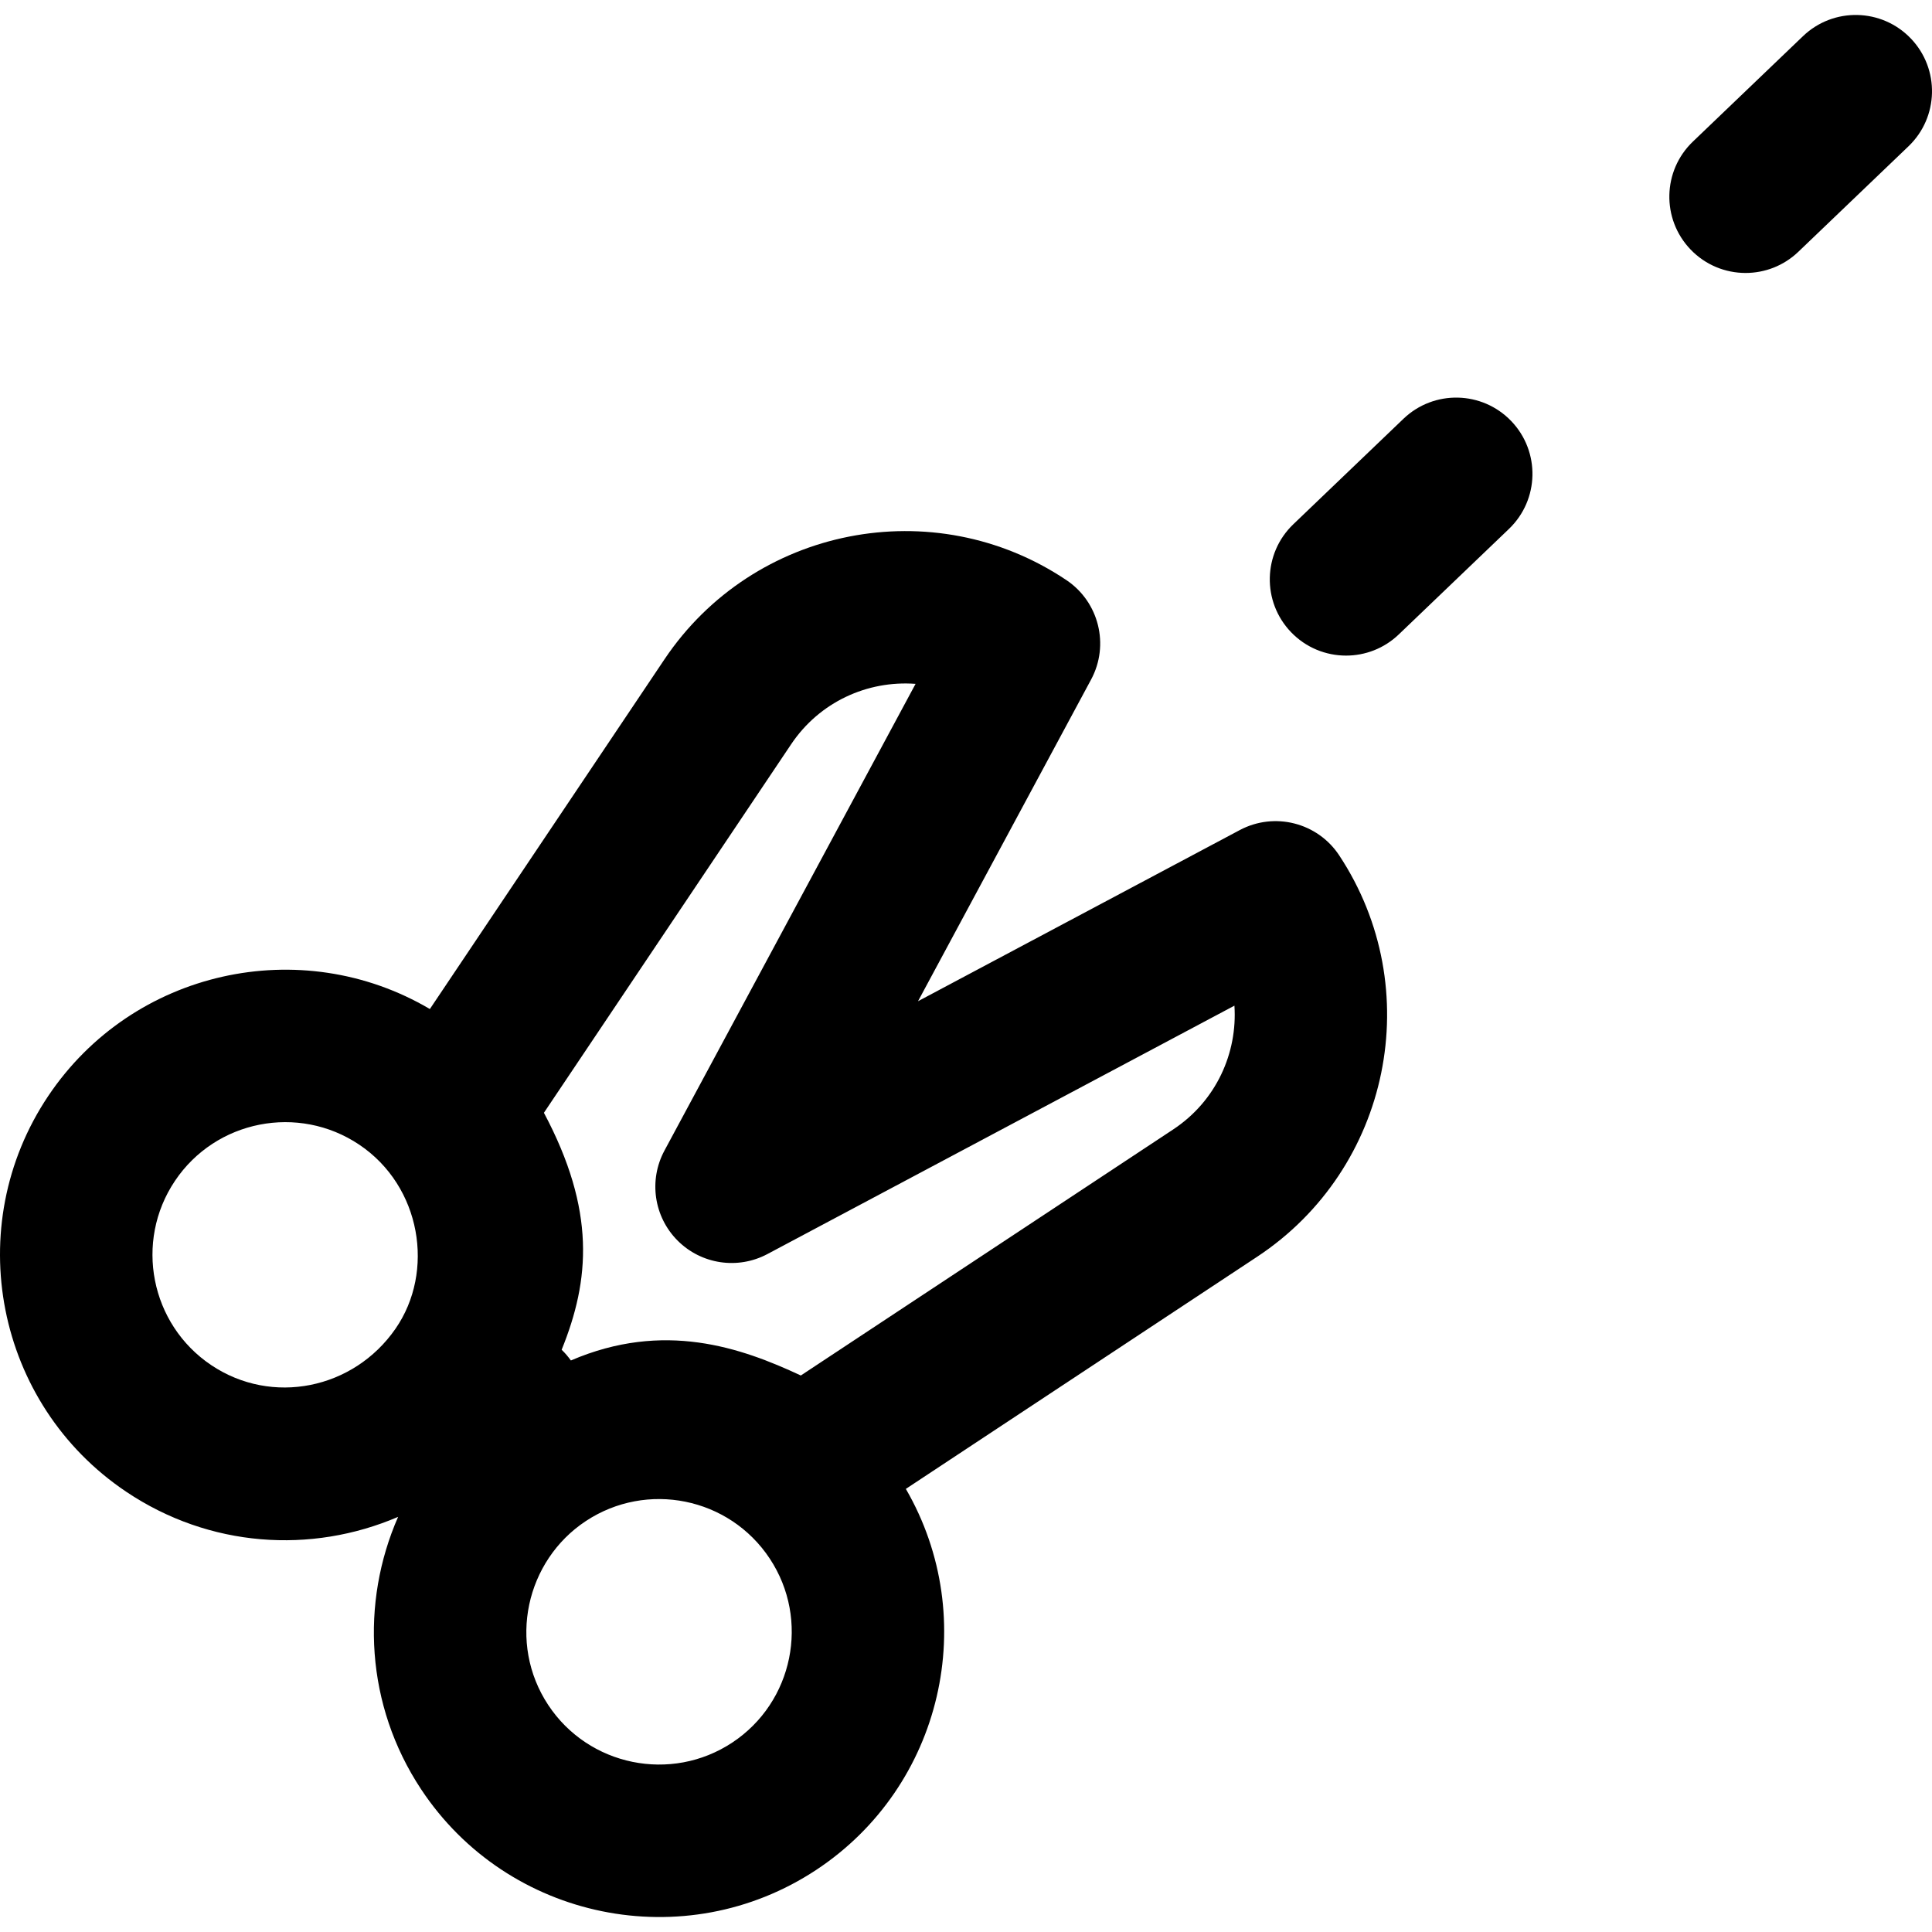
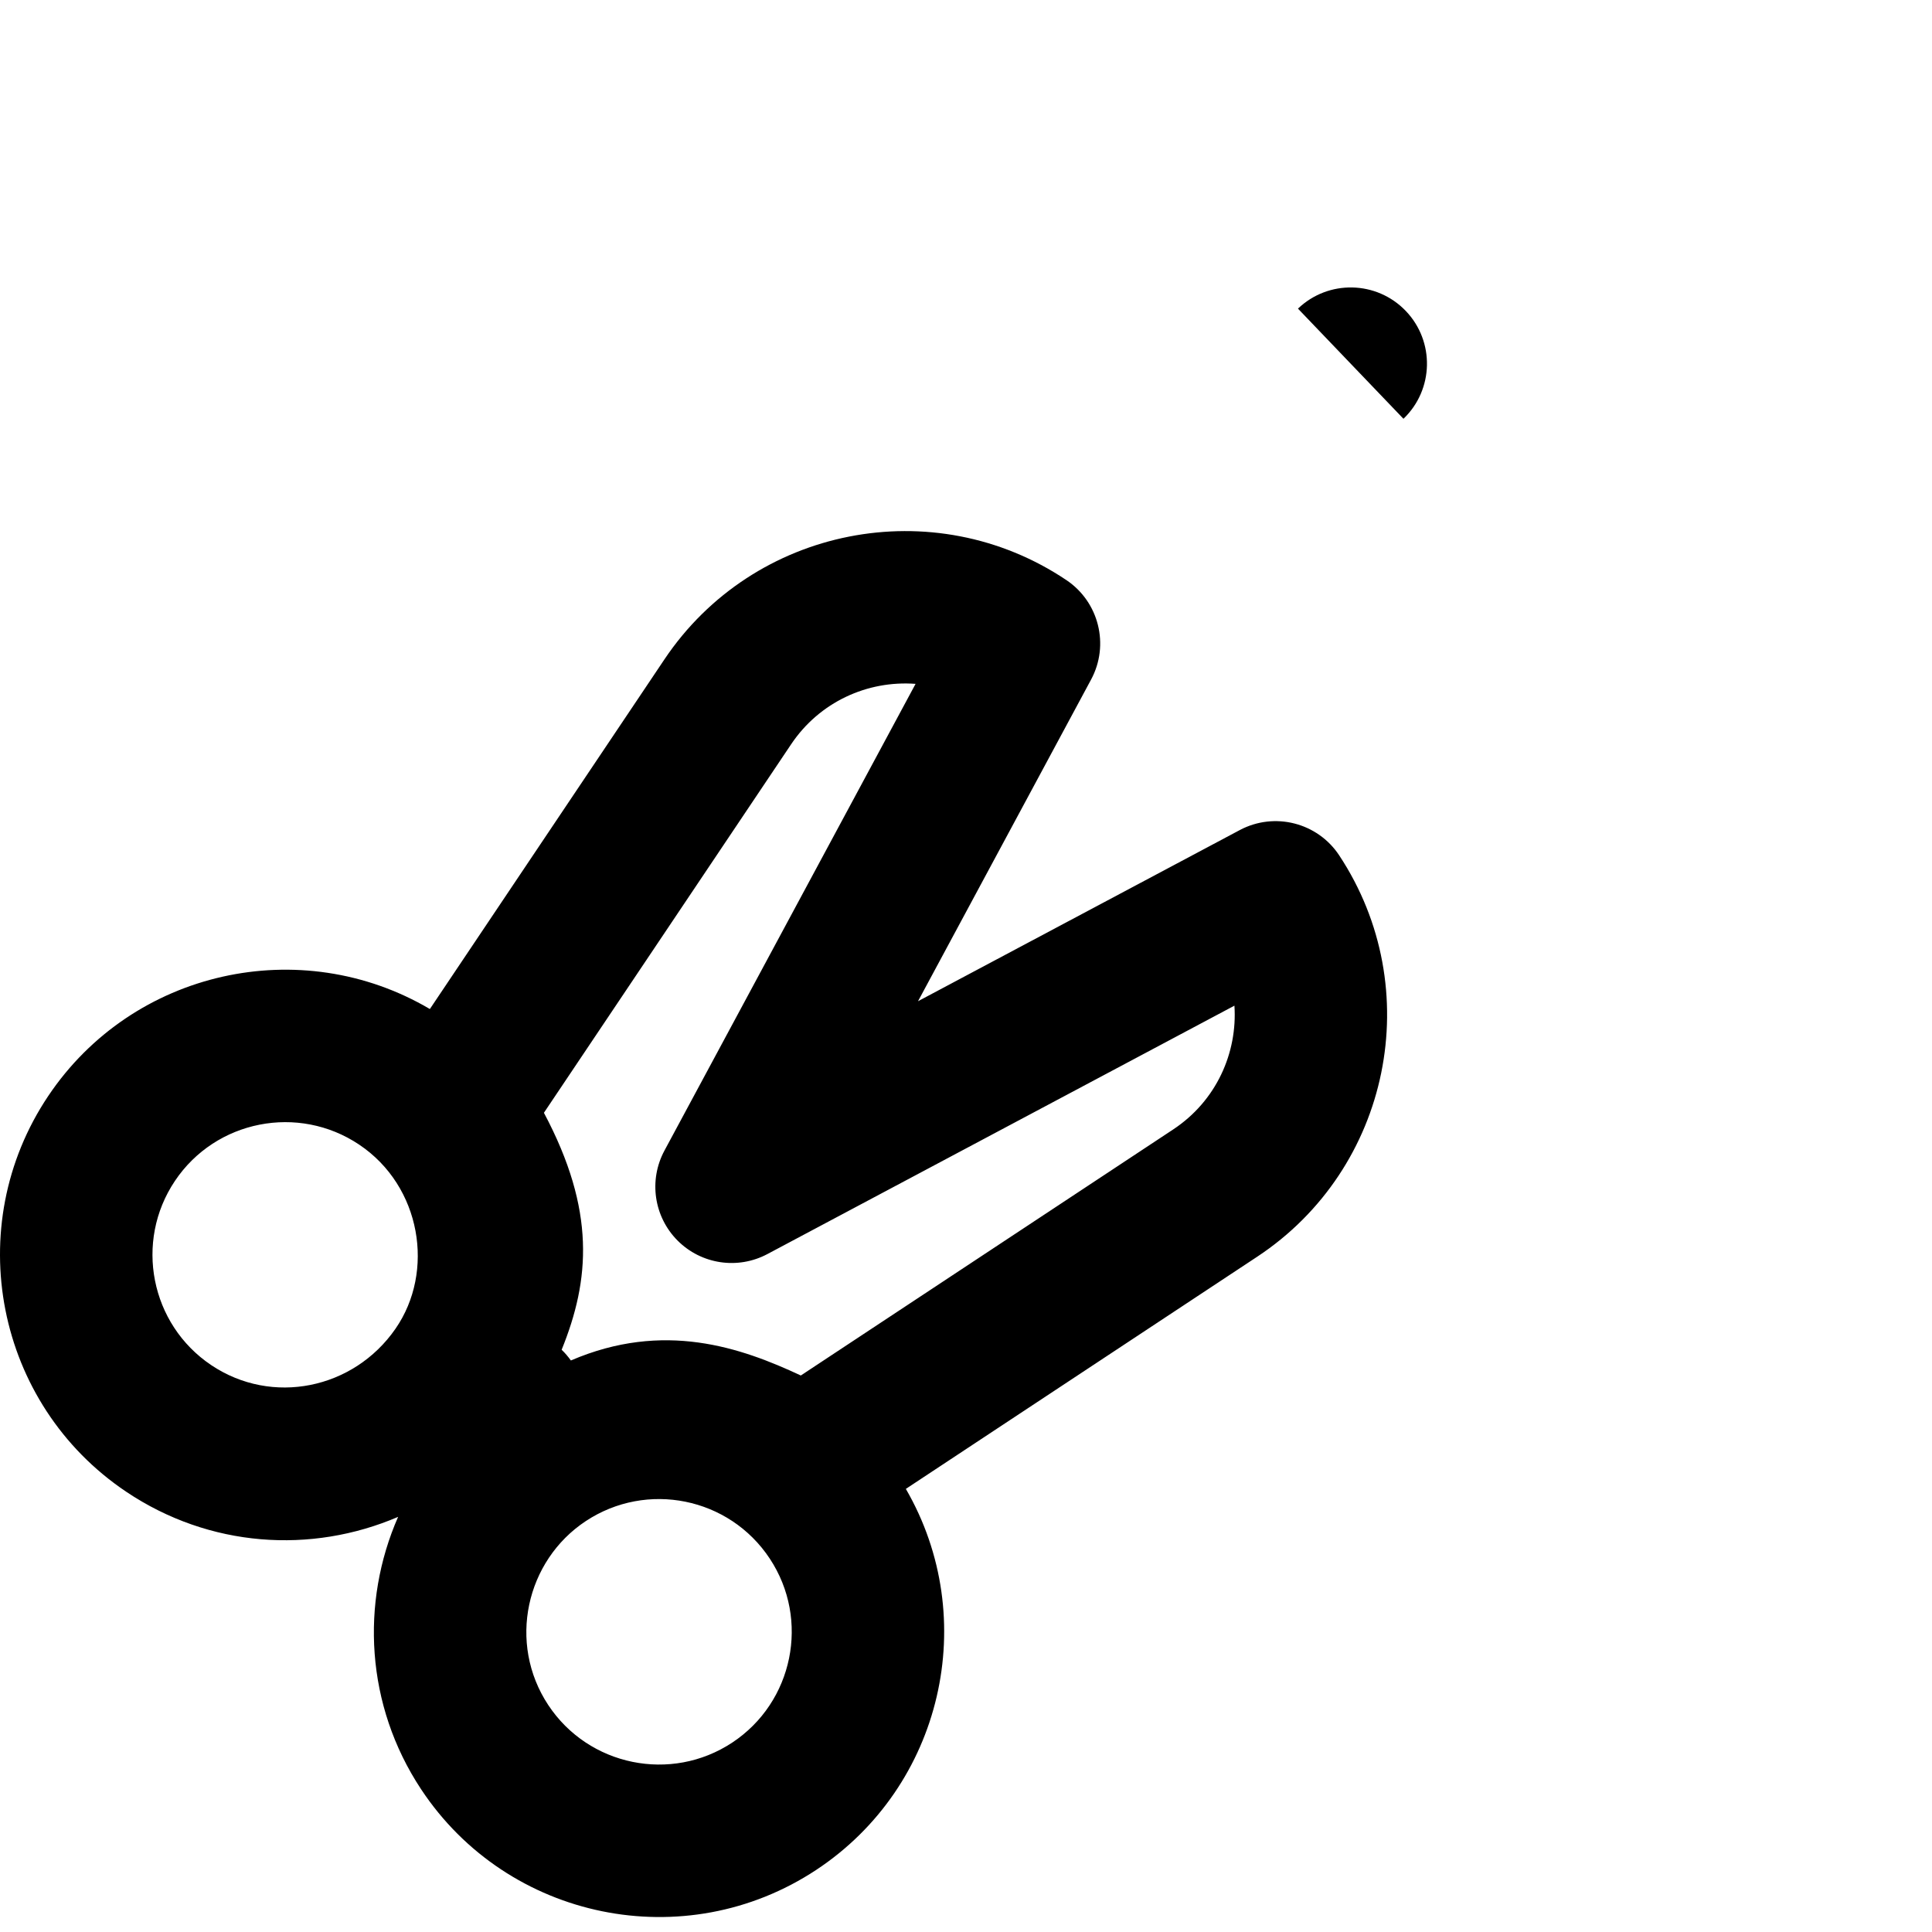
<svg xmlns="http://www.w3.org/2000/svg" fill="#000000" height="800px" width="800px" version="1.1" viewBox="0 0 316.694 316.694" enable-background="new 0 0 316.694 316.694">
  <g>
-     <path d="m230.055,68.647l-18.056,17.291c-4.986,4.775-5.157,12.688-0.383,17.674 2.456,2.564 5.74,3.854 9.03,3.854 3.107,0 6.222-1.152 8.644-3.472l18.056-17.291c4.986-4.775 5.157-12.688 0.383-17.674-4.777-4.986-12.689-5.155-17.674-0.382z" />
-     <path d="m313.223,6.308c-4.776-4.987-12.688-5.157-17.674-0.383l-18.056,17.291c-4.986,4.775-5.157,12.688-0.383,17.674 2.456,2.564 5.74,3.854 9.03,3.854 3.107,0 6.222-1.152 8.644-3.472l18.056-17.291c4.986-4.774 5.157-12.686 0.383-17.673z" />
+     <path d="m230.055,68.647l-18.056,17.291l18.056-17.291c4.986-4.775 5.157-12.688 0.383-17.674-4.777-4.986-12.689-5.155-17.674-0.382z" />
    <path d="m203.225,136.065l-52.743,28.054 28.368-52.723c3.048-5.665 1.299-12.72-4.044-16.304-21.745-14.585-51.299-8.762-65.883,12.979l-38.459,57.329c-21.15-12.463-48.699-6.4-62.55,14.245-14.364,21.412-8.63,50.521 12.783,64.887 13.621,9.137 30.291,10.231 44.561,4.114-6.171,14.066-5.326,30.883 3.753,44.625 14.216,21.517 43.283,27.45 64.796,13.236 20.74-13.706 26.996-41.212 14.68-62.448l57.596-38.058c21.844-14.433 27.873-43.946 13.439-65.79-3.548-5.377-10.606-7.169-16.297-4.146zm-168.6,87.706c-9.966-6.687-12.635-20.233-5.949-30.198 6.687-9.97 20.231-12.625 30.197-5.949 10.196,6.83 12.446,20.83 5.948,30.197-6.868,9.901-20.225,12.638-30.196,5.95zm85.4,61.878c-10.013,6.613-23.54,3.851-30.156-6.16-6.71-10.157-3.662-23.665 6.161-30.155 9.974-6.594 23.493-3.92 30.154,6.159 6.616,10.013 3.852,23.54-6.159,30.156zm72.278-100.506l-61.033,40.328c-9.793-4.577-22.45-9.018-37.69-2.463-0.455-0.628-0.953-1.223-1.515-1.755 4.63-11.425 5.63-22.8-2.906-38.845l40.526-60.41c4.642-6.922 12.482-10.491 20.397-9.9l-41.166,76.509c-2.609,4.85-1.737,10.837 2.147,14.74 3.884,3.903 9.865,4.807 14.73,2.219l76.554-40.718c0.517,7.699-2.943,15.603-10.044,20.295z" />
  </g>
</svg>